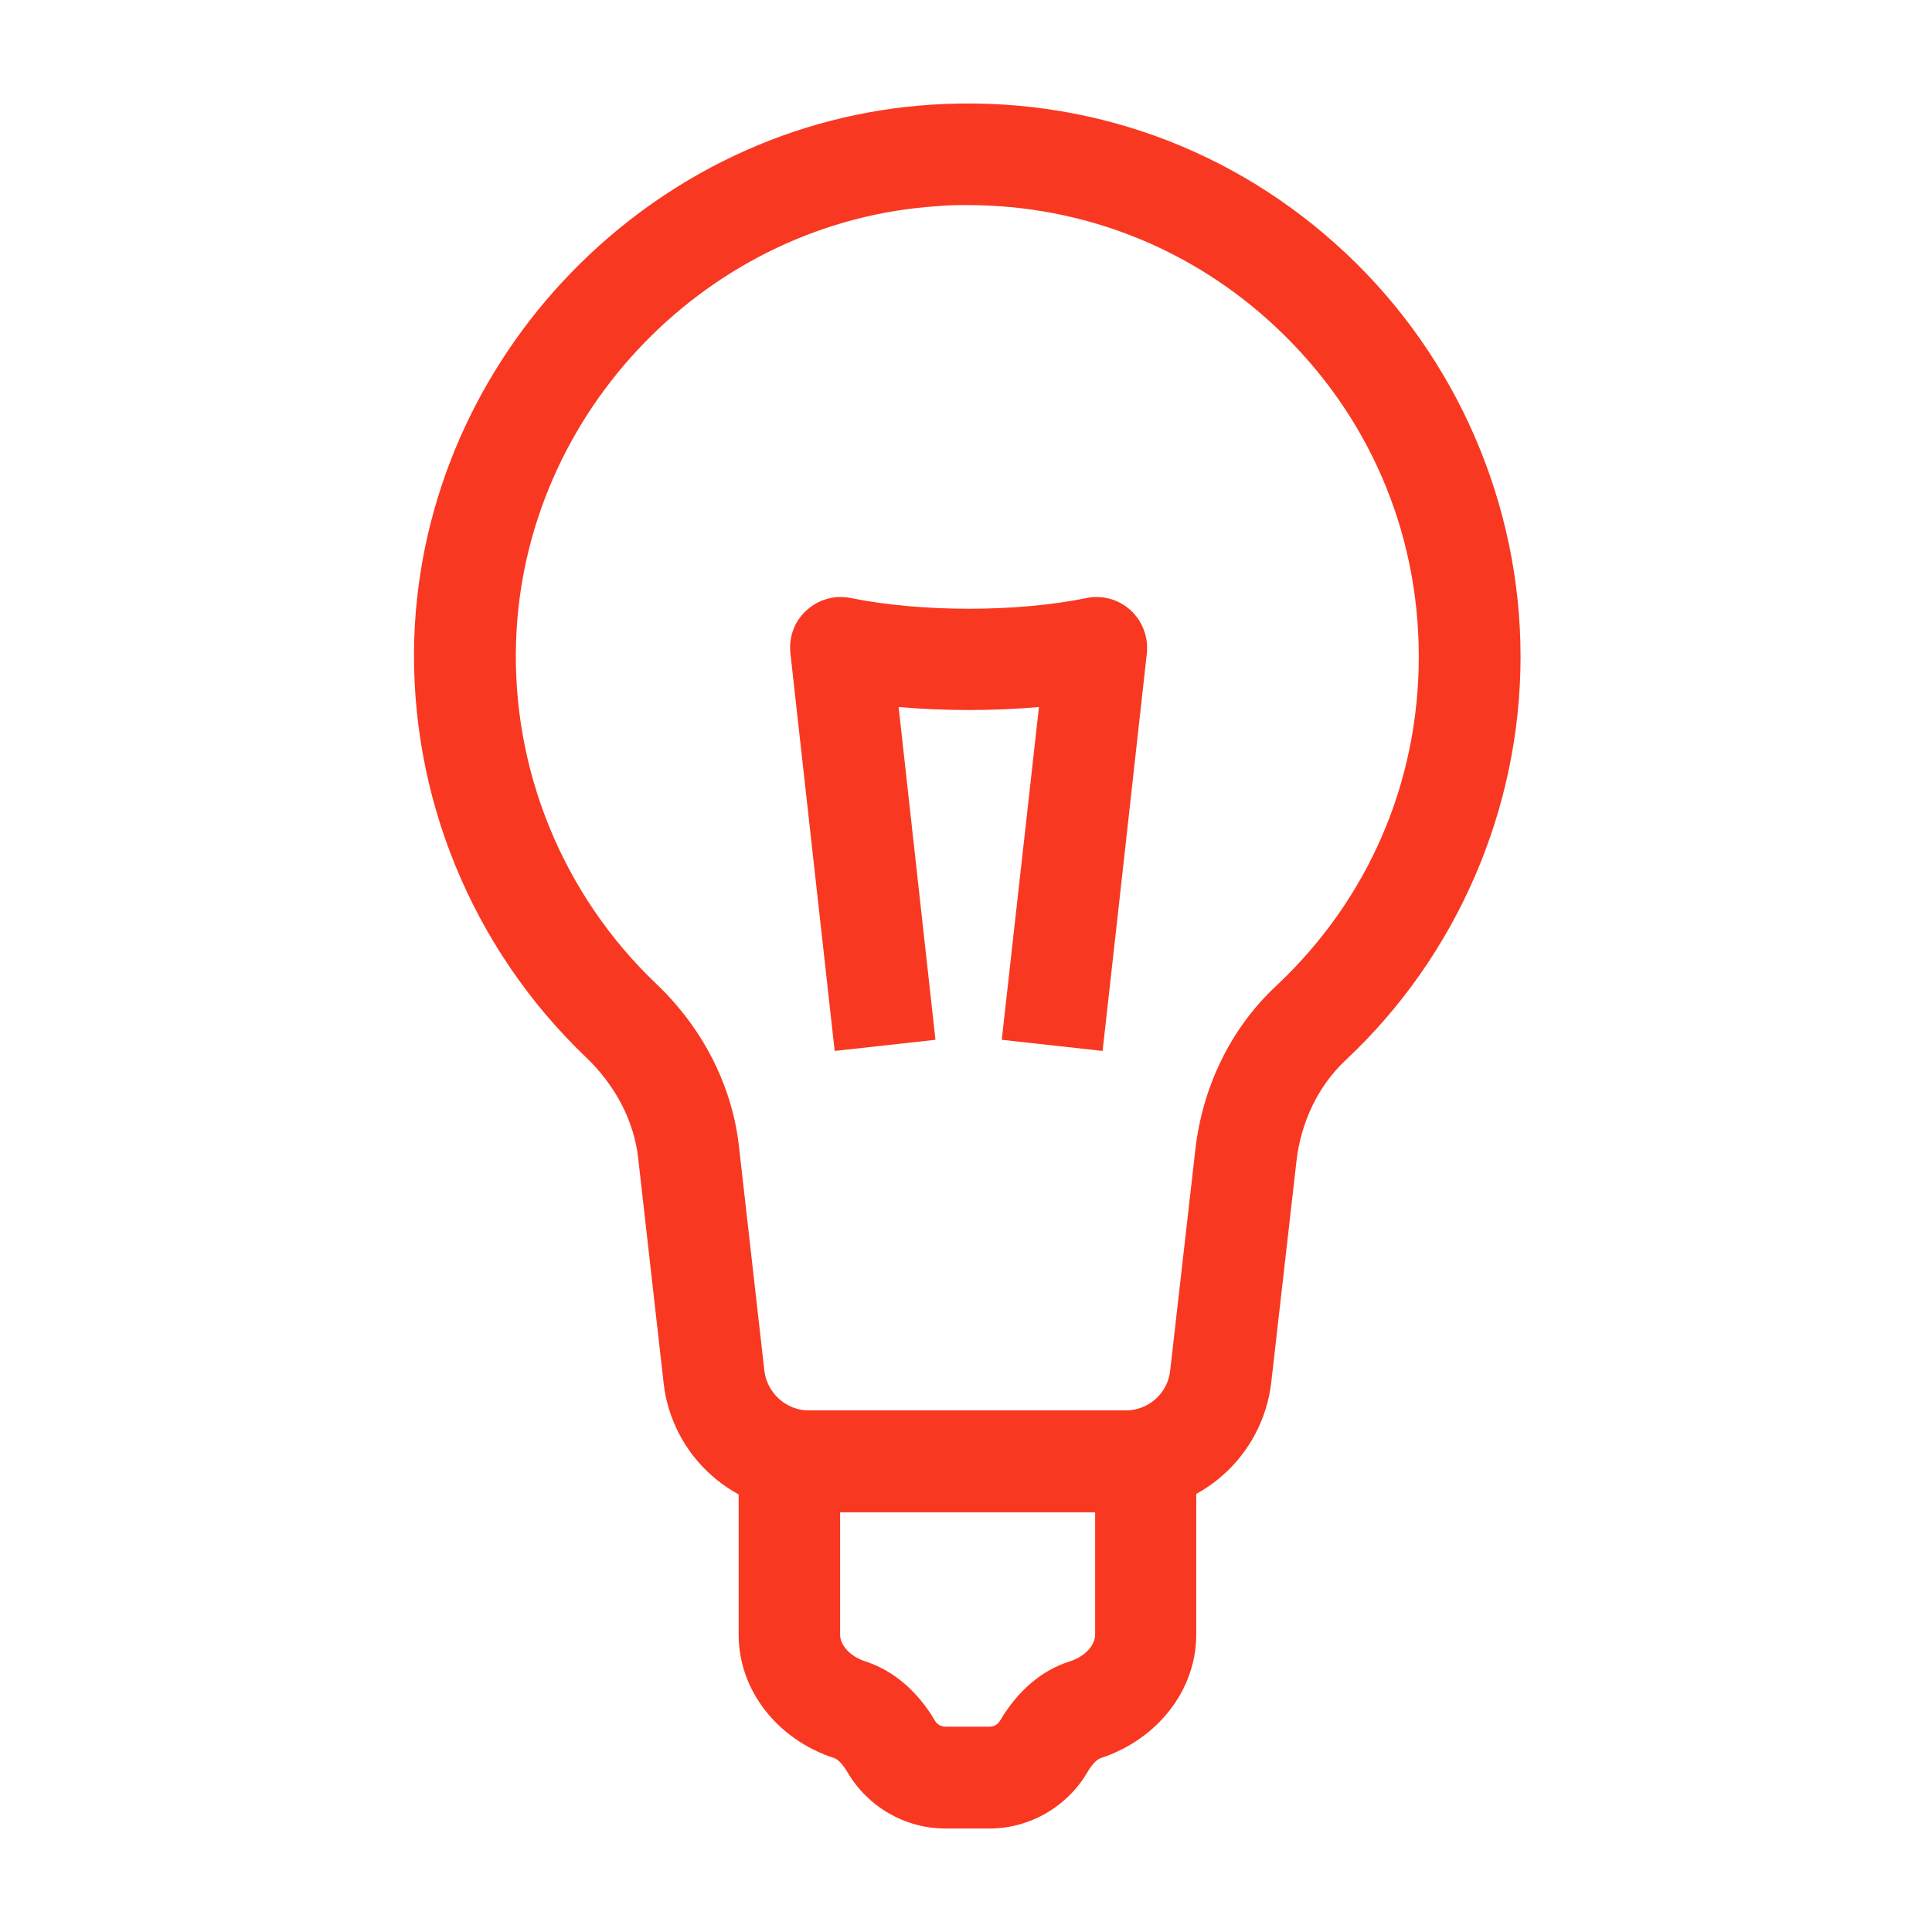
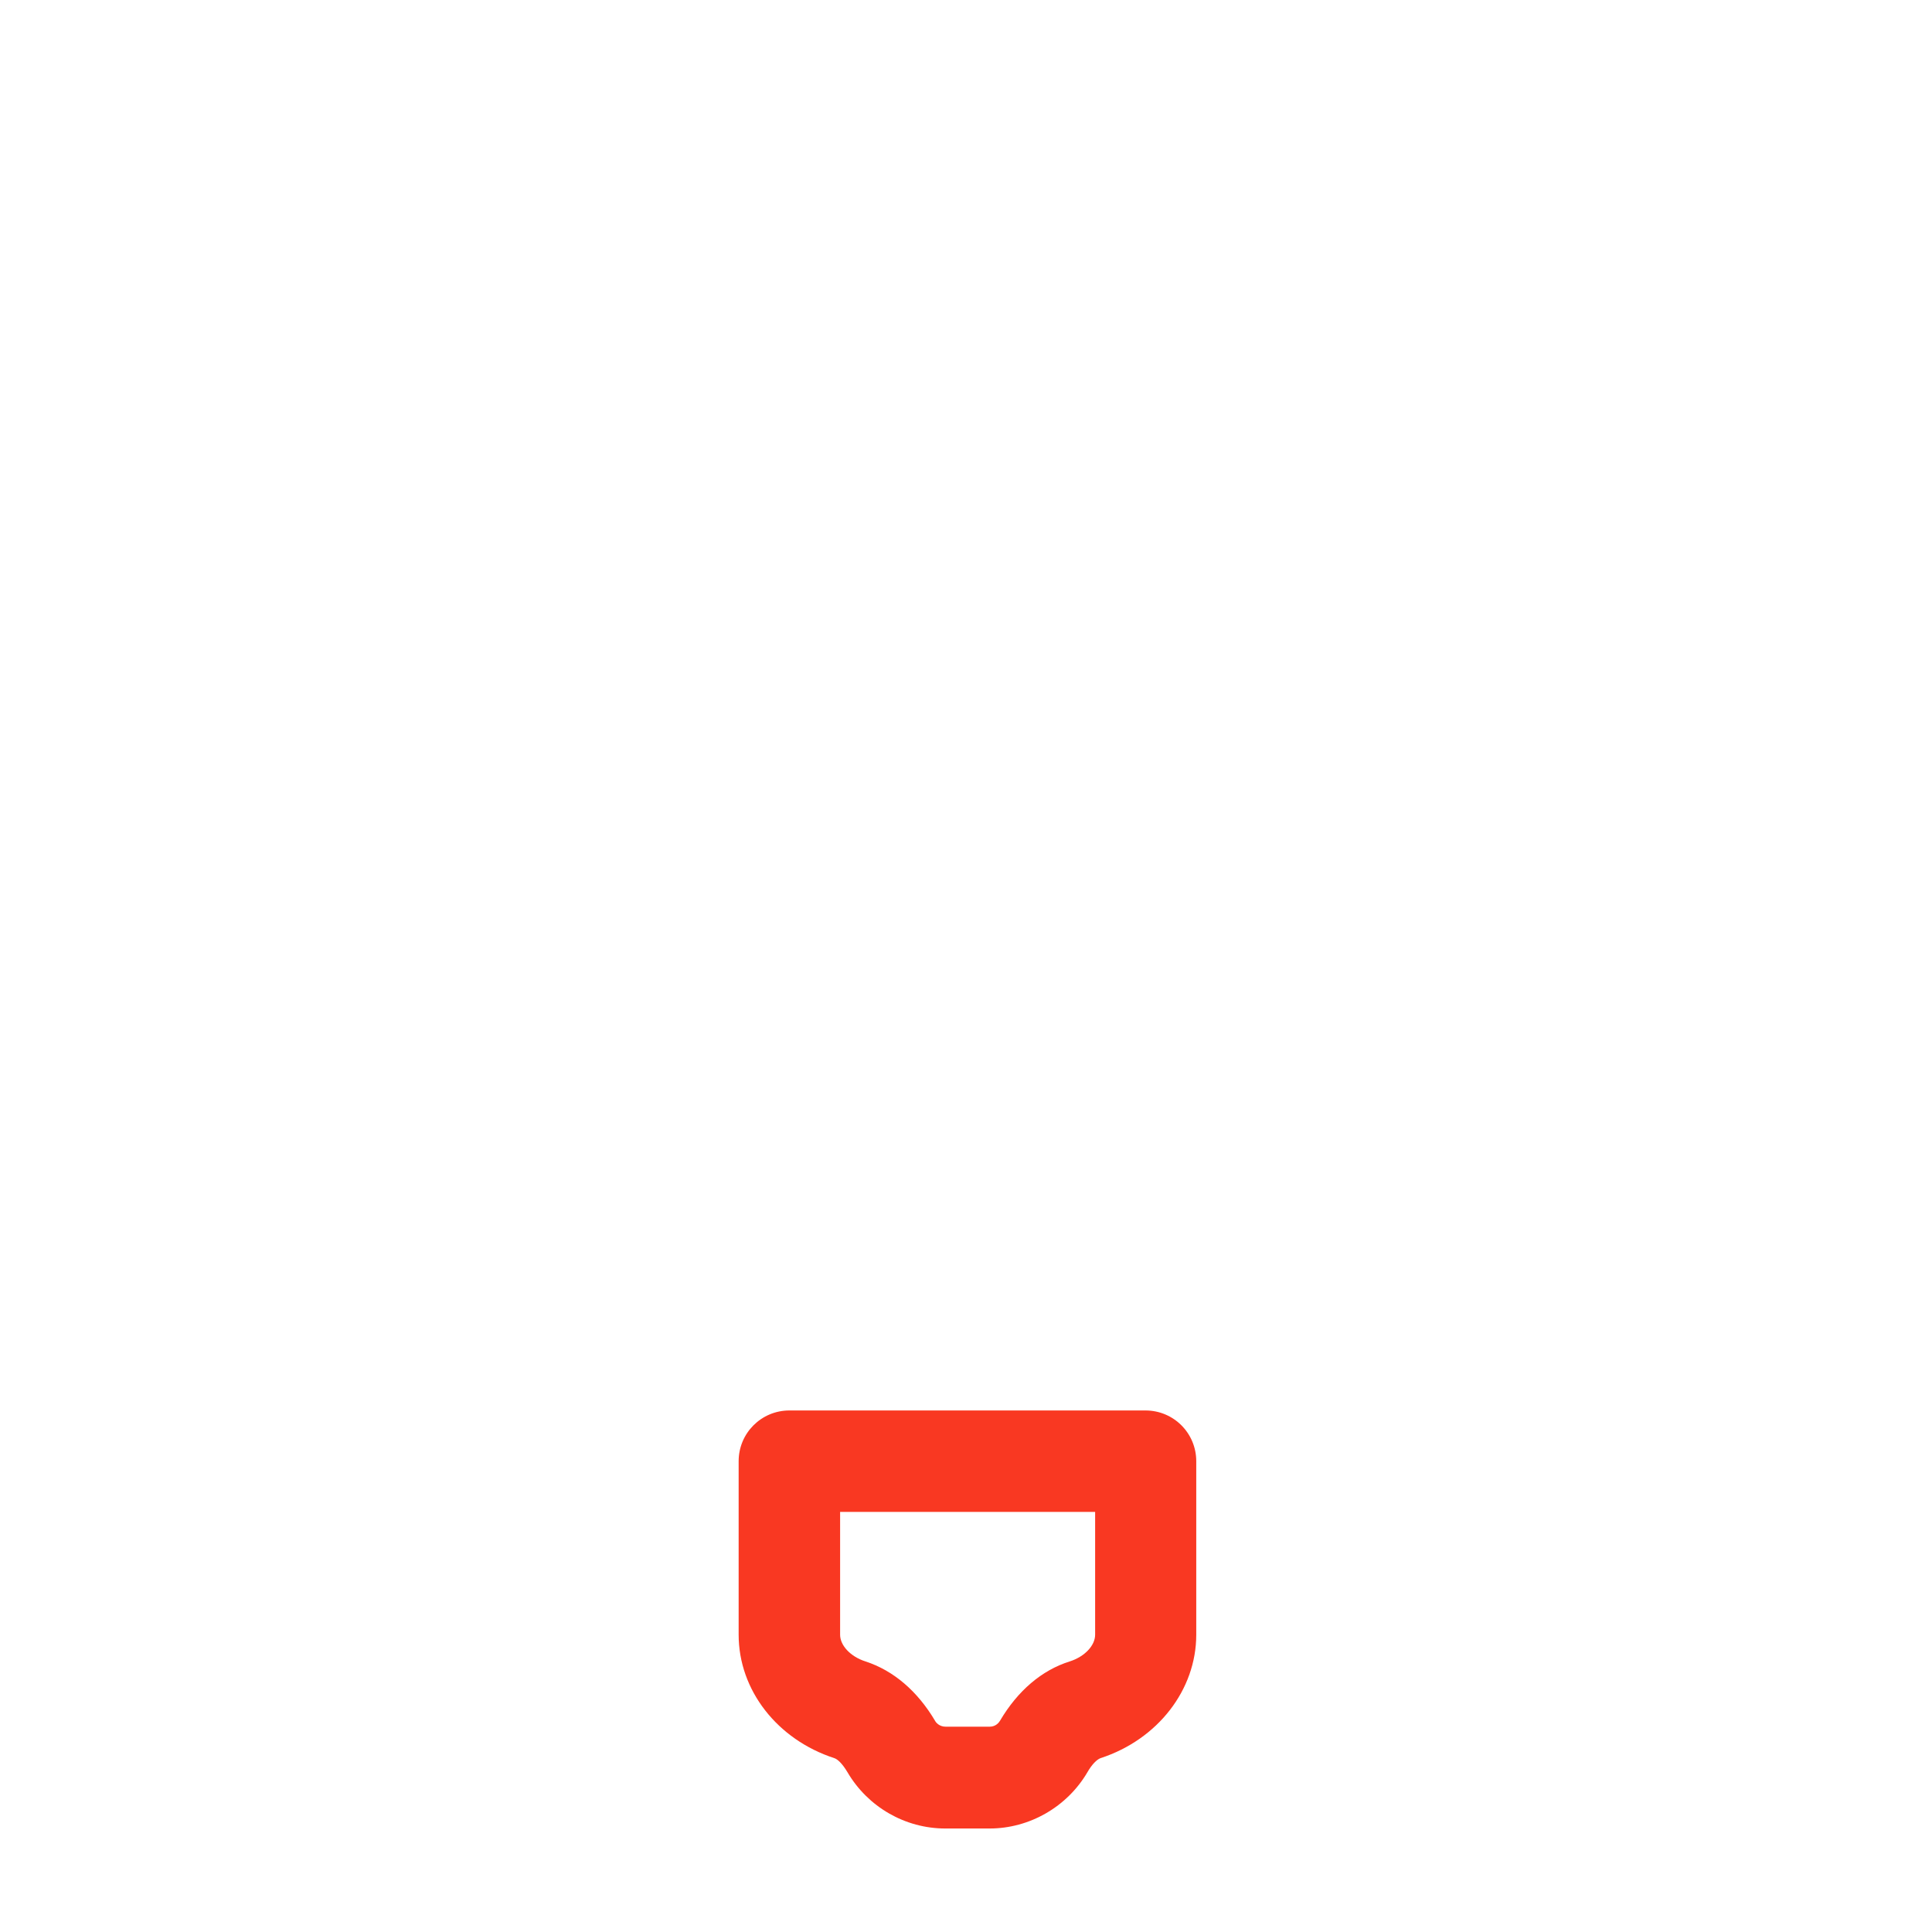
<svg xmlns="http://www.w3.org/2000/svg" width="56" height="56" viewBox="0 0 56 56" fill="none">
-   <path d="M32.624 43.834H23.449C21.282 43.834 19.468 42.217 19.233 40.07L18.498 33.57C18.38 32.502 17.841 31.462 16.988 30.649C13.675 27.482 11.861 23.061 12.008 18.483C12.293 10.327 18.88 3.543 27.017 3.033C31.497 2.749 35.761 4.288 39.016 7.347C42.231 10.366 44.074 14.621 44.074 19.032C44.074 23.444 42.231 27.708 39.006 30.727C38.212 31.472 37.702 32.521 37.575 33.688L36.849 40.06C36.604 42.207 34.791 43.824 32.634 43.824L32.624 43.834ZM28.046 5.945C27.762 5.945 27.488 5.945 27.203 5.974C20.566 6.386 15.184 11.925 14.959 18.581C14.832 22.316 16.312 25.933 19.017 28.512C20.37 29.796 21.223 31.472 21.419 33.227L22.155 39.727C22.233 40.383 22.792 40.883 23.449 40.883H32.624C33.291 40.883 33.85 40.383 33.918 39.727L34.644 33.355C34.85 31.492 35.683 29.796 36.987 28.58C39.653 26.081 41.124 22.689 41.124 19.032C41.124 15.376 39.653 11.993 36.996 9.494C34.546 7.19 31.389 5.945 28.046 5.945V5.945Z" fill="#F93822" />
  <path d="M28.674 53H27.4C26.233 53 25.155 52.373 24.567 51.373C24.41 51.108 24.273 50.99 24.184 50.961C22.528 50.422 21.41 48.99 21.41 47.383V42.354C21.41 41.54 22.067 40.883 22.881 40.883H33.203C34.017 40.883 34.674 41.54 34.674 42.354V47.383C34.674 48.981 33.556 50.422 31.899 50.961C31.792 51 31.645 51.147 31.517 51.373C30.929 52.373 29.841 53 28.684 53H28.674ZM24.351 43.824V47.383C24.351 47.697 24.655 48.02 25.086 48.157C25.9 48.422 26.596 49.02 27.106 49.883C27.125 49.922 27.223 50.049 27.41 50.049H28.684C28.87 50.049 28.959 49.922 28.988 49.873C29.498 49.01 30.194 48.412 31.007 48.157C31.439 48.02 31.743 47.697 31.743 47.383V43.824H24.361H24.351Z" fill="#F93822" />
-   <path d="M31.958 30.462L29.037 30.139C29.037 30.139 29.596 25.139 30.115 20.493C28.811 20.61 27.36 20.61 26.047 20.493L27.115 30.139L24.194 30.462L22.91 18.934C22.861 18.463 23.027 18.003 23.38 17.689C23.723 17.375 24.194 17.238 24.665 17.336C26.713 17.748 29.468 17.748 31.488 17.336C31.948 17.238 32.429 17.375 32.772 17.689C33.115 18.003 33.291 18.473 33.242 18.934C32.684 23.992 31.958 30.472 31.958 30.472V30.462Z" fill="#F93822" />
</svg>